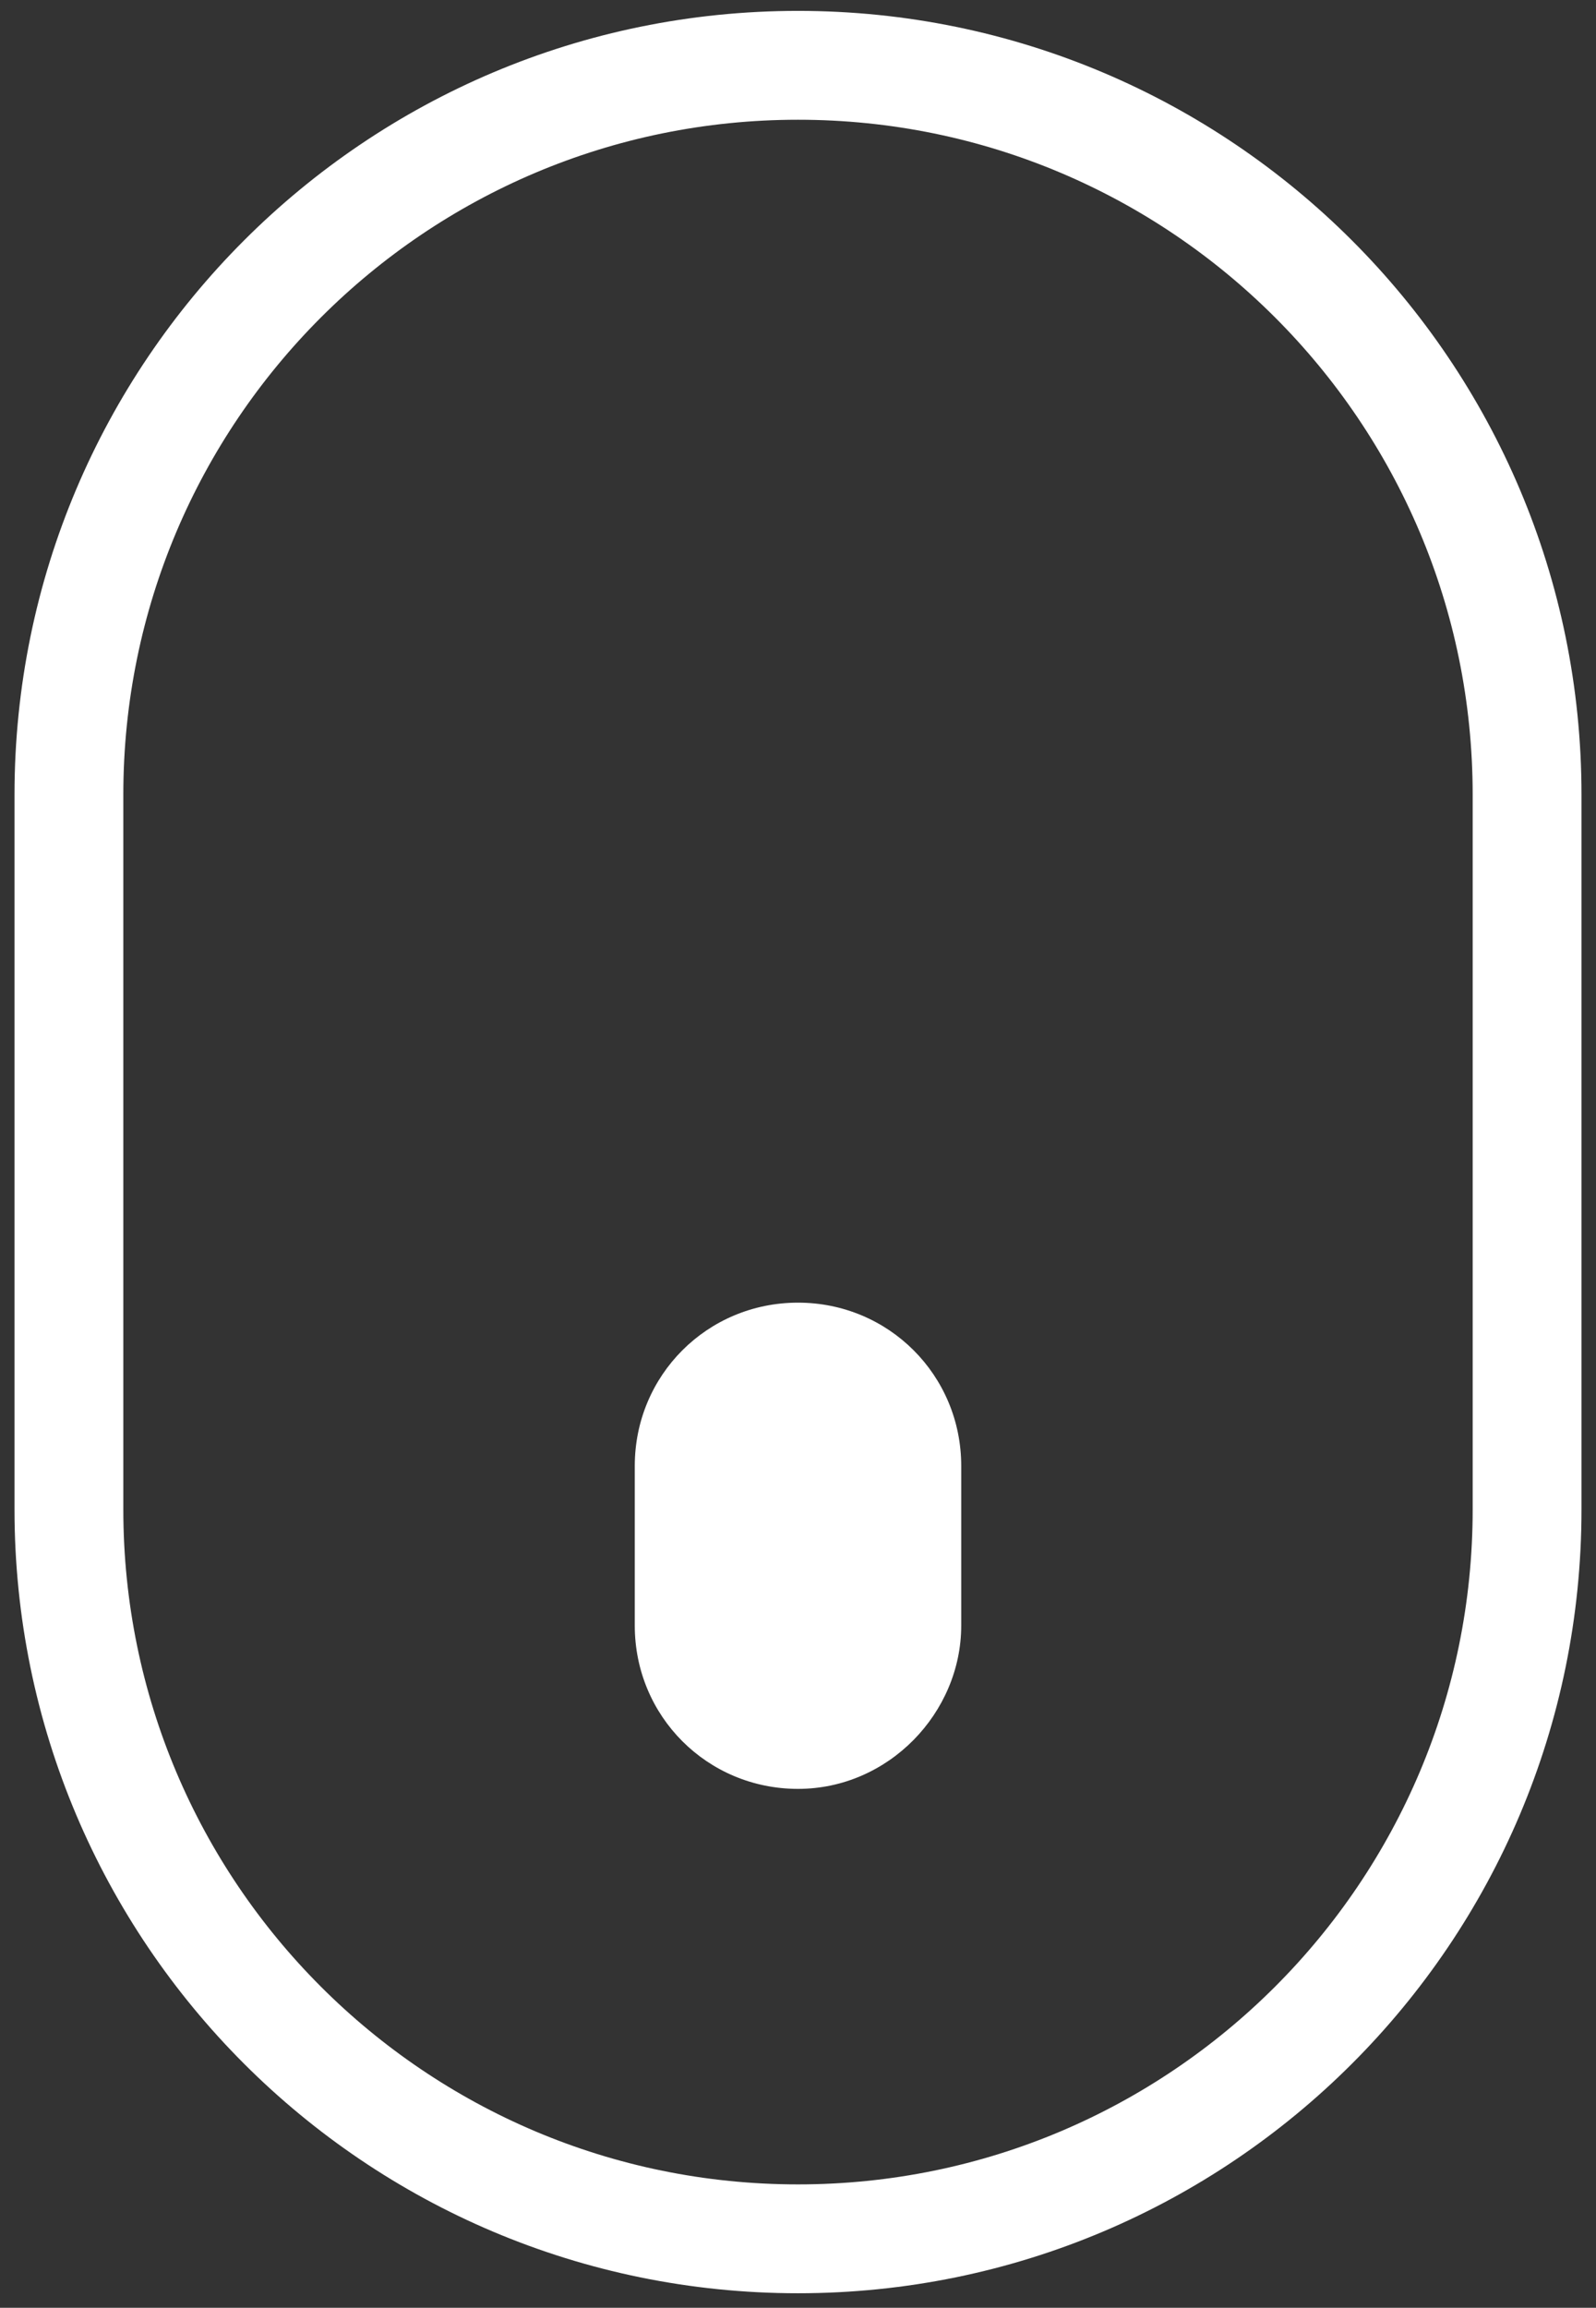
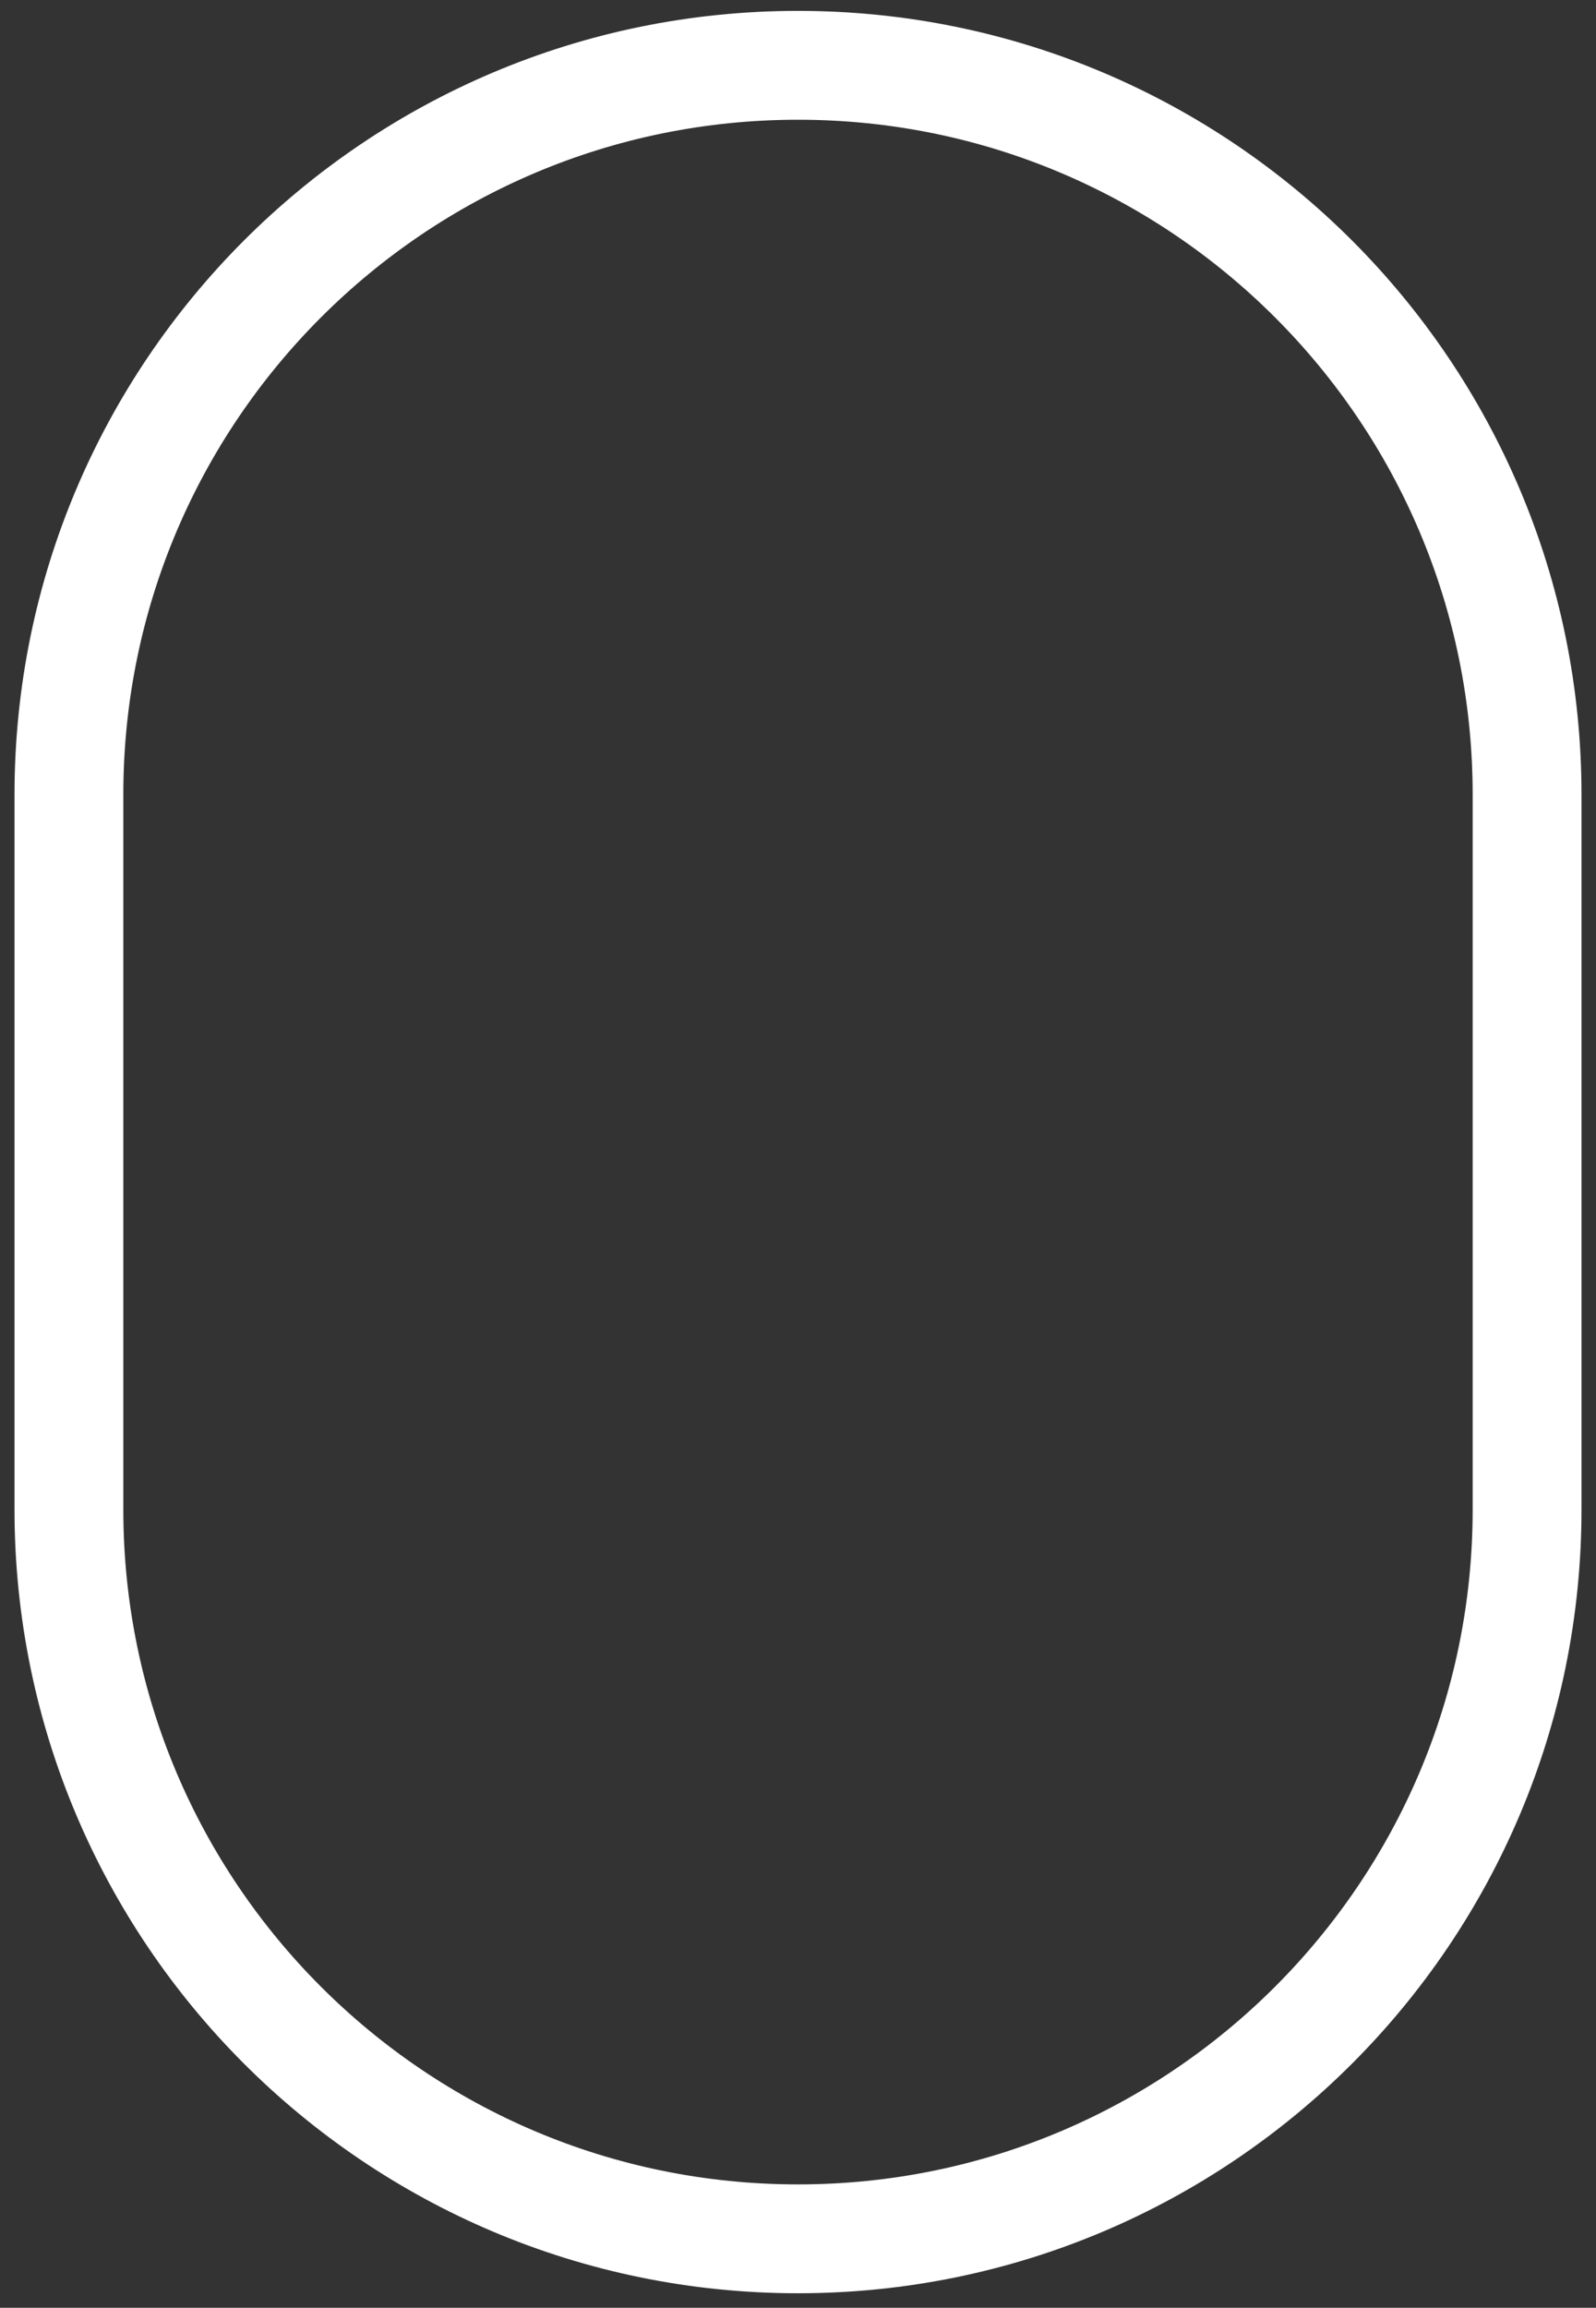
<svg xmlns="http://www.w3.org/2000/svg" version="1.1" id="Capa_1" x="0px" y="0px" viewBox="0 0 44 63.6" style="enable-background:new 0 0 44 63.6;" xml:space="preserve">
  <rect x="0" y="0" width="44" height="63.6" fill="#333333" stroke="none" />
  <style type="text/css">
	.st0{fill:none;stroke:#FFFFFF;stroke-width:3;stroke-miterlimit:10;}
	.st1{fill:#FFFFFF;}
</style>
  <path class="st0" d="M22,61.7L22,61.7c-11.1,0-20.1-9-20.1-20.1V21.9c0-11.1,9-20.1,20.1-20.1h0c11.1,0,20.1,9,20.1,20.1v19.7  C42.1,52.7,33.1,61.7,22,61.7z" />
-   <path class="st1" d="M22,49.3L22,49.3c-2.5,0-4.5-2-4.5-4.5v-4.4c0-2.5,2-4.5,4.5-4.5h0c2.5,0,4.5,2,4.5,4.5v4.4  C26.5,47.2,24.5,49.3,22,49.3z" />
</svg>